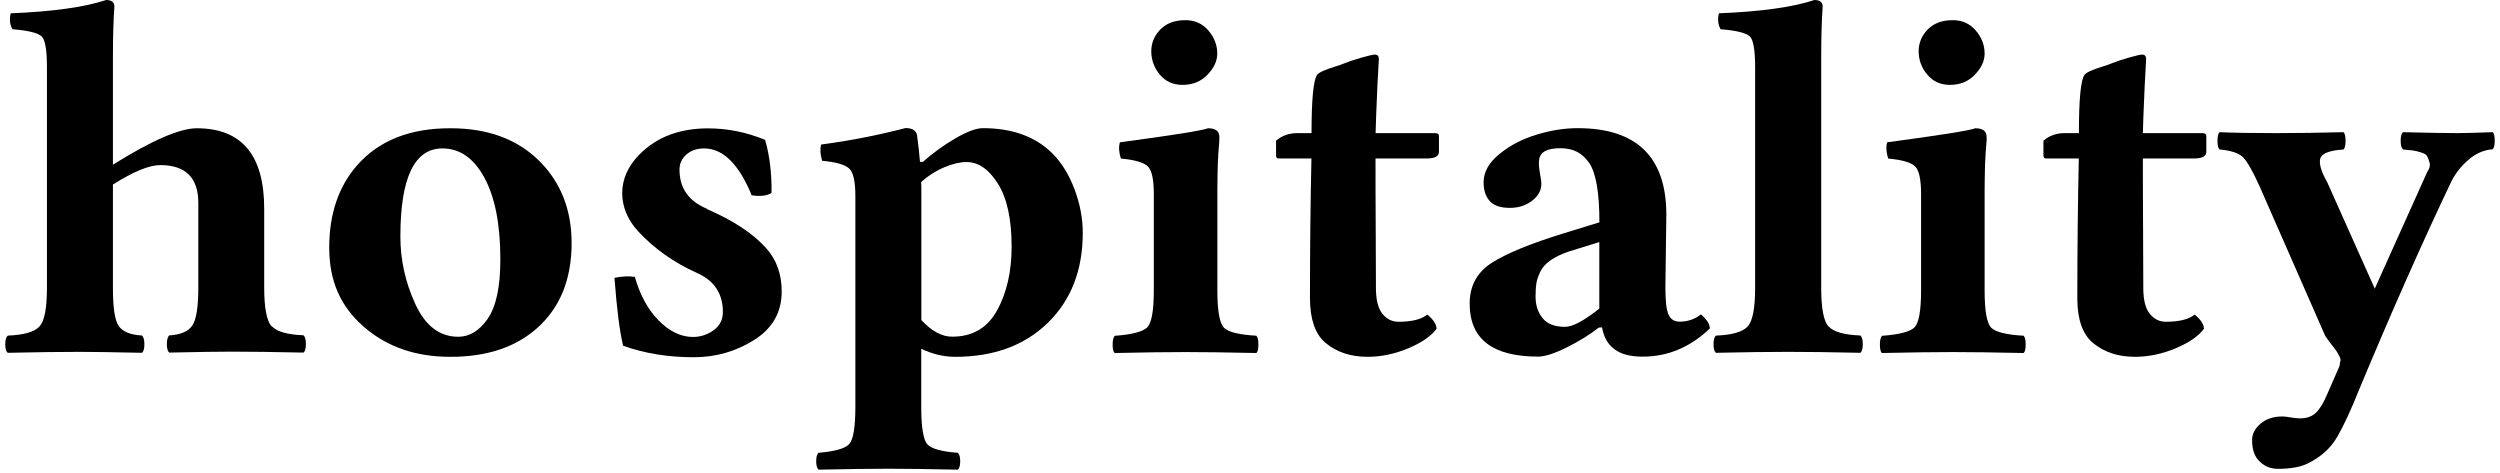
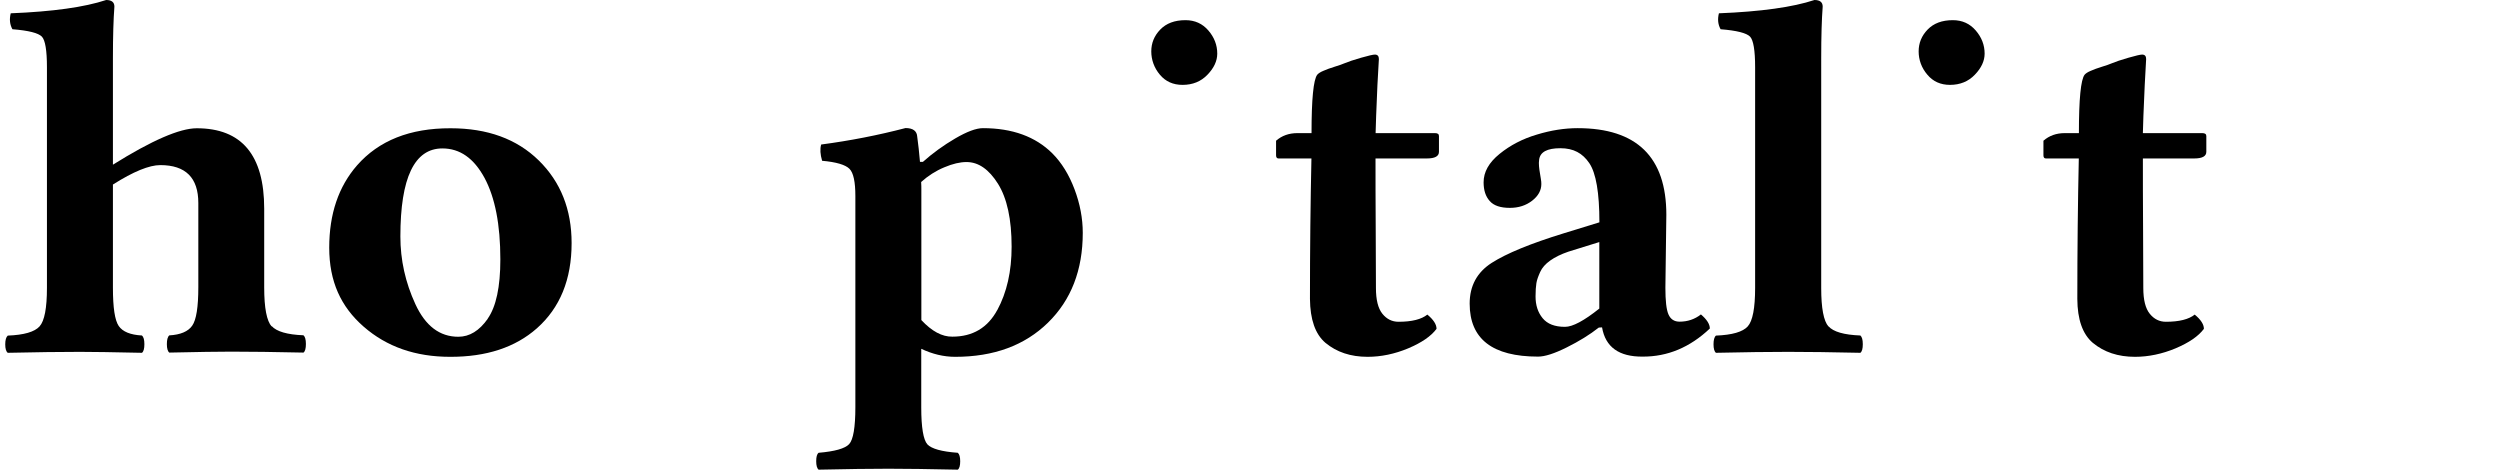
<svg xmlns="http://www.w3.org/2000/svg" xmlns:ns1="http://sodipodi.sourceforge.net/DTD/sodipodi-0.dtd" xmlns:ns2="http://www.inkscape.org/namespaces/inkscape" id="menu_txt" data-name="menu txt" viewBox="0 0 238 45" version="1.1" ns1:docname="hospitality.svg" width="238" height="45" ns2:version="1.4 (86a8ad7, 2024-10-11)">
  <defs id="defs13" />
  <ns1:namedview id="namedview13" pagecolor="#505050" bordercolor="#eeeeee" borderopacity="1" ns2:showpageshadow="0" ns2:pageopacity="0" ns2:pagecheckerboard="0" ns2:deskcolor="#d1d1d1" ns2:zoom="3.8500679" ns2:cx="100.38784" ns2:cy="-3.5064317" ns2:window-width="1920" ns2:window-height="1177" ns2:window-x="-8" ns2:window-y="-8" ns2:window-maximized="1" ns2:current-layer="menu_txt" />
  <g id="g13" transform="matrix(1.005,0,0,1.005,0.499,0)" style="stroke-width:0.995">
    <path d="m 25.24,30.93 c -0.47,-0.52 -0.71,-1.75 -0.71,-3.7 v -7.46 c 0,-5.08 -2.13,-7.62 -6.39,-7.62 -1.61,0 -4.26,1.15 -7.94,3.45 V 5.5 C 10.2,3.43 10.25,1.81 10.34,0.63 10.34,0.21 10.08,0 9.56,0 7.51,0.68 4.5,1.1 0.52,1.26 0.38,1.82 0.43,2.32 0.68,2.77 2.22,2.89 3.14,3.13 3.47,3.47 3.79,3.81 3.95,4.78 3.95,6.36 v 20.91 c 0,1.91 -0.23,3.13 -0.7,3.65 C 2.78,31.44 1.78,31.73 0.24,31.79 0.08,31.93 0,32.21 0,32.62 c 0,0.41 0.08,0.68 0.24,0.8 2.69,-0.06 4.97,-0.09 6.84,-0.09 1.16,0 3.12,0.03 5.87,0.09 0.16,-0.12 0.23,-0.4 0.23,-0.82 0,-0.42 -0.08,-0.69 -0.23,-0.82 -1.1,-0.06 -1.83,-0.36 -2.2,-0.9 -0.37,-0.54 -0.55,-1.74 -0.55,-3.63 v -9.77 c 1.94,-1.23 3.44,-1.84 4.49,-1.84 2.4,0 3.6,1.2 3.6,3.59 v 7.97 c 0,1.88 -0.19,3.1 -0.58,3.65 -0.38,0.55 -1.11,0.86 -2.17,0.92 -0.16,0.14 -0.23,0.42 -0.23,0.83 0,0.41 0.08,0.68 0.23,0.8 2.69,-0.06 4.65,-0.09 5.87,-0.09 1.8,0 4.08,0.03 6.84,0.09 0.16,-0.12 0.23,-0.4 0.23,-0.82 0,-0.42 -0.08,-0.69 -0.23,-0.82 -1.53,-0.06 -2.54,-0.35 -3.01,-0.87 z" id="path1" style="stroke-width:0.995" />
    <path d="m 42.18,12.15 c -3.84,-0.01 -6.79,1.16 -8.86,3.52 -1.75,2.01 -2.63,4.6 -2.63,7.79 0,3.19 1.09,5.59 3.27,7.49 2.18,1.9 4.9,2.85 8.18,2.85 3.43,0.01 6.17,-0.89 8.22,-2.7 2.19,-1.94 3.29,-4.63 3.29,-8.07 0,-3.19 -1.04,-5.8 -3.11,-7.83 -2.08,-2.04 -4.86,-3.05 -8.35,-3.05 z m 3.53,18.04 c -0.8,1.14 -1.73,1.71 -2.79,1.71 -1.77,0 -3.12,-1.03 -4.07,-3.09 -0.95,-2.06 -1.42,-4.19 -1.42,-6.41 0,-5.56 1.33,-8.34 3.98,-8.34 1.66,0 2.98,0.93 3.99,2.79 1,1.86 1.5,4.43 1.5,7.72 0,2.61 -0.4,4.48 -1.2,5.62 z" id="path2" style="stroke-width:0.995" />
-     <path d="m 66.48,19.78 c -1.74,-0.72 -2.61,-1.95 -2.61,-3.71 0,-0.58 0.22,-1.05 0.66,-1.44 0.44,-0.38 0.99,-0.57 1.67,-0.57 1.79,0 3.29,1.48 4.51,4.44 0.83,0.12 1.46,0.05 1.88,-0.23 0.02,-1.9 -0.19,-3.57 -0.61,-5.02 -1.77,-0.73 -3.57,-1.09 -5.41,-1.09 -2.69,0 -4.86,0.82 -6.48,2.46 -1.1,1.11 -1.65,2.35 -1.65,3.71 0.02,1.3 0.52,2.49 1.5,3.57 1.53,1.65 3.39,2.97 5.57,3.95 1.64,0.72 2.47,1.95 2.47,3.71 0,0.73 -0.3,1.31 -0.89,1.73 -0.59,0.42 -1.25,0.63 -1.95,0.63 -1.13,0 -2.21,-0.52 -3.23,-1.55 -1.03,-1.03 -1.78,-2.42 -2.27,-4.14 -0.58,-0.09 -1.22,-0.06 -1.93,0.09 0.22,2.94 0.49,5.08 0.82,6.43 2.02,0.73 4.25,1.09 6.7,1.09 2.08,0 3.99,-0.55 5.72,-1.64 1.73,-1.09 2.6,-2.62 2.6,-4.59 0,-1.65 -0.49,-3.02 -1.48,-4.11 -1.24,-1.39 -3.1,-2.61 -5.59,-3.69 z" id="path3" style="stroke-width:0.995" />
    <path d="m 99.19,14.53 c -1.6,-1.59 -3.79,-2.39 -6.58,-2.39 -0.64,0 -1.52,0.33 -2.63,0.98 -1.11,0.65 -2.13,1.39 -3.05,2.21 h -0.28 c -0.08,-0.89 -0.16,-1.68 -0.26,-2.38 -0.03,-0.54 -0.4,-0.82 -1.11,-0.82 -2.6,0.68 -5.26,1.2 -7.99,1.56 -0.12,0.42 -0.09,0.93 0.09,1.54 1.35,0.12 2.21,0.38 2.59,0.76 0.38,0.38 0.56,1.24 0.56,2.58 v 20 c 0,1.91 -0.2,3.08 -0.59,3.5 -0.39,0.42 -1.36,0.69 -2.89,0.82 -0.16,0.12 -0.23,0.39 -0.23,0.8 0,0.41 0.08,0.68 0.23,0.8 2.69,-0.06 4.9,-0.09 6.6,-0.09 1.7,0 3.82,0.03 6.58,0.09 0.16,-0.12 0.23,-0.39 0.23,-0.8 0,-0.41 -0.08,-0.68 -0.23,-0.8 -1.53,-0.11 -2.49,-0.38 -2.88,-0.8 -0.38,-0.43 -0.58,-1.59 -0.58,-3.5 v -5.55 c 1.05,0.5 2.12,0.76 3.22,0.76 3.65,0 6.58,-1.08 8.78,-3.23 2.2,-2.15 3.3,-4.99 3.3,-8.51 0,-1.37 -0.26,-2.75 -0.78,-4.13 -0.52,-1.38 -1.22,-2.52 -2.11,-3.41 z m -5.22,14.84 c -0.91,1.68 -2.33,2.52 -4.25,2.52 -0.97,0.02 -1.95,-0.51 -2.94,-1.57 V 18.01 c 0,-0.25 0,-0.51 -0.02,-0.77 0.66,-0.59 1.39,-1.06 2.19,-1.39 0.8,-0.34 1.5,-0.5 2.11,-0.5 1.13,0 2.12,0.69 2.98,2.06 0.86,1.38 1.29,3.36 1.29,5.96 0,2.33 -0.45,4.33 -1.36,6.01 z" id="path4" style="stroke-width:0.995" />
-     <path d="m 115.43,31.02 c -0.41,-0.43 -0.61,-1.6 -0.61,-3.51 V 18 c 0,-0.33 0,-0.67 0.01,-1.04 0,-0.36 0.01,-0.7 0.02,-1 0,-0.3 0.02,-0.62 0.04,-0.94 0.01,-0.33 0.03,-0.6 0.05,-0.83 0.02,-0.22 0.03,-0.44 0.05,-0.65 0.01,-0.21 0.02,-0.35 0.02,-0.42 v -0.15 c 0,-0.54 -0.36,-0.82 -1.07,-0.82 -0.57,0.22 -3.36,0.66 -8.35,1.33 -0.13,0.42 -0.1,0.93 0.09,1.54 1.35,0.12 2.2,0.38 2.57,0.76 0.37,0.38 0.55,1.24 0.55,2.58 v 9.16 c 0,1.91 -0.21,3.07 -0.62,3.49 -0.42,0.41 -1.44,0.68 -3.08,0.8 -0.13,0.14 -0.2,0.42 -0.2,0.83 0,0.41 0.06,0.68 0.19,0.8 2.74,-0.06 4.98,-0.09 6.71,-0.09 1.73,0 3.92,0.03 6.72,0.09 0.13,-0.12 0.19,-0.4 0.19,-0.82 0,-0.42 -0.07,-0.69 -0.2,-0.82 -1.65,-0.09 -2.68,-0.35 -3.09,-0.78 z" id="path5" style="stroke-width:0.995" />
    <path d="m 111.53,8.04 c 0.95,0 1.74,-0.32 2.35,-0.96 0.62,-0.64 0.93,-1.31 0.93,-2 0,-0.81 -0.28,-1.54 -0.84,-2.19 -0.56,-0.65 -1.28,-0.98 -2.17,-0.98 -1.03,0 -1.82,0.3 -2.39,0.89 -0.57,0.59 -0.85,1.28 -0.85,2.07 0,0.79 0.27,1.56 0.81,2.2 0.54,0.65 1.26,0.97 2.15,0.97 z" id="path6" style="stroke-width:0.995" />
    <path d="m 135.45,12.61 h -5.64 L 129.86,11 c 0.08,-2.11 0.16,-3.92 0.26,-5.41 0,-0.28 -0.13,-0.42 -0.38,-0.42 -0.17,0 -0.61,0.1 -1.31,0.3 -0.7,0.2 -1.23,0.38 -1.61,0.54 -0.17,0.08 -0.47,0.18 -0.89,0.31 -0.42,0.13 -0.78,0.26 -1.07,0.39 -0.29,0.12 -0.48,0.25 -0.58,0.37 -0.36,0.47 -0.54,2.31 -0.54,5.53 h -1.34 c -0.8,0 -1.47,0.24 -2.02,0.72 v 1.38 c 0,0.2 0.08,0.3 0.23,0.3 h 3.12 c -0.09,4.17 -0.14,8.6 -0.14,13.31 0.02,1.94 0.5,3.33 1.46,4.15 1.07,0.89 2.4,1.33 4,1.33 1.28,0 2.57,-0.27 3.84,-0.8 1.28,-0.54 2.17,-1.15 2.69,-1.85 0,-0.42 -0.29,-0.87 -0.87,-1.35 -0.56,0.45 -1.47,0.68 -2.73,0.68 -0.61,0 -1.12,-0.25 -1.53,-0.76 -0.41,-0.51 -0.61,-1.32 -0.61,-2.44 0,-0.61 0,-2.35 -0.02,-5.25 -0.02,-2.89 -0.02,-5.23 -0.02,-7.02 h 4.86 c 0.77,0 1.15,-0.21 1.15,-0.63 v -1.49 c 0,-0.19 -0.12,-0.28 -0.38,-0.28 z" id="path7" style="stroke-width:0.995" />
    <path d="m 160.62,29.79 c -0.58,0.45 -1.25,0.68 -2.02,0.68 -0.5,0 -0.85,-0.23 -1.05,-0.69 -0.2,-0.46 -0.29,-1.3 -0.29,-2.52 l 0.09,-6.92 c 0,-5.46 -2.8,-8.2 -8.4,-8.2 -1.24,0 -2.53,0.2 -3.87,0.61 -1.35,0.4 -2.52,1.01 -3.53,1.83 -1.01,0.82 -1.51,1.71 -1.51,2.69 0,0.75 0.19,1.34 0.58,1.77 0.38,0.44 1.02,0.65 1.91,0.65 0.83,0 1.53,-0.23 2.11,-0.68 0.58,-0.45 0.87,-0.98 0.87,-1.58 0,-0.14 -0.01,-0.31 -0.05,-0.51 -0.03,-0.2 -0.06,-0.38 -0.09,-0.56 -0.03,-0.17 -0.06,-0.37 -0.08,-0.6 -0.02,-0.23 -0.02,-0.44 0.01,-0.63 0.09,-0.73 0.76,-1.09 2.01,-1.09 1.25,0 2.1,0.47 2.74,1.41 0.64,0.94 0.96,2.81 0.96,5.61 l -3.38,1.04 c -3.15,0.97 -5.43,1.91 -6.82,2.8 -1.39,0.89 -2.09,2.18 -2.09,3.86 0,3.35 2.16,5.02 6.48,5.02 0.64,0 1.55,-0.29 2.71,-0.87 1.17,-0.58 2.19,-1.21 3.04,-1.88 l 0.31,-0.02 c 0.32,1.87 1.61,2.79 3.85,2.77 2.35,0.01 4.47,-0.87 6.36,-2.66 0,-0.42 -0.29,-0.87 -0.87,-1.36 z M 151,29.23 c -1.44,1.15 -2.52,1.73 -3.25,1.73 -0.97,0 -1.67,-0.27 -2.12,-0.82 -0.45,-0.55 -0.67,-1.23 -0.67,-2.06 0,-0.53 0.03,-0.95 0.08,-1.26 0.05,-0.31 0.18,-0.66 0.36,-1.06 0.18,-0.4 0.5,-0.76 0.95,-1.08 0.45,-0.32 1.02,-0.6 1.72,-0.84 L 151,22.93 Z" id="path8" style="stroke-width:0.995" />
    <path d="m 172.71,30.93 c -0.46,-0.52 -0.69,-1.74 -0.69,-3.65 V 5.5 c 0,-2.07 0.05,-3.69 0.14,-4.87 0,-0.42 -0.26,-0.63 -0.78,-0.63 -2.05,0.68 -5.07,1.1 -9.05,1.26 -0.14,0.56 -0.09,1.06 0.16,1.51 1.53,0.12 2.46,0.36 2.79,0.7 0.32,0.34 0.48,1.31 0.48,2.89 v 20.91 c 0,1.91 -0.23,3.13 -0.7,3.65 -0.47,0.52 -1.47,0.81 -3.01,0.87 -0.16,0.14 -0.23,0.42 -0.23,0.83 0,0.41 0.08,0.68 0.23,0.8 2.69,-0.06 4.97,-0.09 6.84,-0.09 1.87,0 4.08,0.03 6.84,0.09 0.16,-0.12 0.23,-0.4 0.23,-0.82 0,-0.42 -0.08,-0.69 -0.23,-0.82 -1.55,-0.06 -2.56,-0.35 -3.02,-0.87 z" id="path9" style="stroke-width:0.995" />
    <path d="m 184.22,8.04 c 0.95,0 1.74,-0.32 2.35,-0.96 0.62,-0.64 0.93,-1.31 0.93,-2 0,-0.81 -0.28,-1.54 -0.84,-2.19 -0.56,-0.65 -1.28,-0.98 -2.17,-0.98 -1.03,0 -1.82,0.3 -2.39,0.89 -0.57,0.59 -0.85,1.28 -0.85,2.07 0,0.79 0.27,1.56 0.82,2.2 0.54,0.65 1.26,0.97 2.15,0.97 z" id="path10" style="stroke-width:0.995" />
-     <path d="m 188.11,31.02 c -0.41,-0.43 -0.61,-1.6 -0.61,-3.51 V 18 c 0,-0.33 0,-0.67 0.01,-1.04 0,-0.36 0.01,-0.7 0.02,-1 0,-0.3 0.02,-0.62 0.04,-0.94 0.01,-0.33 0.03,-0.6 0.05,-0.83 0.01,-0.22 0.03,-0.44 0.05,-0.65 0.02,-0.21 0.02,-0.35 0.02,-0.42 v -0.15 c 0,-0.54 -0.36,-0.82 -1.07,-0.82 -0.57,0.22 -3.36,0.66 -8.35,1.33 -0.13,0.42 -0.09,0.93 0.09,1.54 1.35,0.12 2.21,0.38 2.57,0.76 0.37,0.38 0.55,1.24 0.55,2.58 v 9.16 c 0,1.91 -0.21,3.07 -0.62,3.49 -0.42,0.41 -1.44,0.68 -3.08,0.8 -0.13,0.14 -0.2,0.42 -0.2,0.83 0,0.41 0.06,0.68 0.19,0.8 2.74,-0.06 4.98,-0.09 6.71,-0.09 1.73,0 3.92,0.03 6.72,0.09 0.13,-0.12 0.19,-0.4 0.19,-0.82 0,-0.42 -0.07,-0.69 -0.2,-0.82 -1.65,-0.09 -2.68,-0.35 -3.09,-0.78 z" id="path11" style="stroke-width:0.995" />
    <path d="m 208.13,12.61 h -5.64 L 202.54,11 c 0.08,-2.11 0.17,-3.92 0.26,-5.41 0,-0.28 -0.13,-0.42 -0.38,-0.42 -0.17,0 -0.61,0.1 -1.3,0.3 -0.7,0.2 -1.23,0.38 -1.61,0.54 -0.17,0.08 -0.47,0.18 -0.89,0.31 -0.42,0.13 -0.78,0.26 -1.07,0.39 -0.29,0.12 -0.48,0.25 -0.58,0.37 -0.36,0.47 -0.54,2.31 -0.54,5.53 h -1.34 c -0.8,0 -1.47,0.24 -2.02,0.72 v 1.38 c 0,0.2 0.08,0.3 0.23,0.3 h 3.12 c -0.09,4.17 -0.14,8.6 -0.14,13.31 0.01,1.94 0.5,3.33 1.46,4.15 1.07,0.89 2.4,1.33 4,1.33 1.28,0 2.57,-0.27 3.84,-0.8 1.28,-0.54 2.17,-1.15 2.69,-1.85 0,-0.42 -0.29,-0.87 -0.87,-1.35 -0.56,0.45 -1.47,0.68 -2.73,0.68 -0.61,0 -1.12,-0.25 -1.53,-0.76 -0.41,-0.51 -0.61,-1.32 -0.61,-2.44 0,-0.61 0,-2.35 -0.02,-5.25 -0.02,-2.89 -0.02,-5.23 -0.02,-7.02 h 4.86 c 0.77,0 1.15,-0.21 1.15,-0.63 v -1.49 c 0,-0.19 -0.13,-0.28 -0.38,-0.28 z" id="path12" style="stroke-width:0.995" />
-     <path d="m 235.65,12.52 c -1.6,0.06 -2.74,0.09 -3.41,0.09 -1.02,0 -2.72,-0.03 -5.1,-0.09 -0.16,0.12 -0.23,0.4 -0.23,0.82 0,0.42 0.08,0.69 0.23,0.82 0.38,0.03 0.68,0.06 0.9,0.09 0.23,0.03 0.49,0.09 0.8,0.19 0.31,0.09 0.5,0.21 0.58,0.36 0.08,0.15 0.16,0.35 0.23,0.61 0.08,0.26 0,0.54 -0.21,0.85 l -4.96,11.03 c 0,0 -0.02,0.06 -0.02,0.09 0,-0.05 -0.02,-0.11 -0.07,-0.19 l -4.46,-9.98 c -0.55,-0.96 -0.76,-1.69 -0.64,-2.18 0.13,-0.49 0.86,-0.78 2.21,-0.87 0.12,-0.12 0.19,-0.4 0.19,-0.82 0,-0.42 -0.06,-0.69 -0.19,-0.82 -2.37,0.06 -4.5,0.09 -6.39,0.09 -2.29,0 -4.07,-0.03 -5.36,-0.09 -0.12,0.12 -0.19,0.4 -0.19,0.82 0,0.42 0.06,0.69 0.19,0.82 1.06,0.09 1.8,0.33 2.2,0.71 0.4,0.38 0.94,1.32 1.61,2.81 l 6.2,14.13 c 0.11,0.17 0.27,0.4 0.49,0.69 0.22,0.29 0.37,0.49 0.46,0.59 0.09,0.11 0.2,0.29 0.34,0.55 0.14,0.26 0.2,0.43 0.16,0.52 -0.03,0.09 -0.06,0.26 -0.09,0.51 l -1.15,2.63 c -0.34,0.82 -0.7,1.42 -1.07,1.78 -0.37,0.36 -0.87,0.55 -1.49,0.55 -0.28,0 -0.59,-0.03 -0.92,-0.09 -0.33,-0.06 -0.59,-0.09 -0.78,-0.09 -0.86,0 -1.55,0.23 -2.08,0.69 -0.53,0.46 -0.79,0.96 -0.79,1.5 -0.01,0.82 0.17,1.46 0.56,1.91 0.49,0.57 1.11,0.86 1.88,0.86 1.16,0 2.08,-0.16 2.75,-0.47 1.28,-0.61 2.25,-1.47 2.89,-2.59 0.61,-1.06 1.3,-2.55 2.07,-4.48 3.04,-7.29 5.95,-13.86 8.74,-19.72 0.39,-0.76 0.93,-1.44 1.62,-2.03 0.69,-0.59 1.45,-0.92 2.28,-0.98 0.12,-0.12 0.19,-0.4 0.19,-0.82 0,-0.42 -0.06,-0.69 -0.19,-0.82 z" id="path13" style="stroke-width:0.995" />
  </g>
</svg>